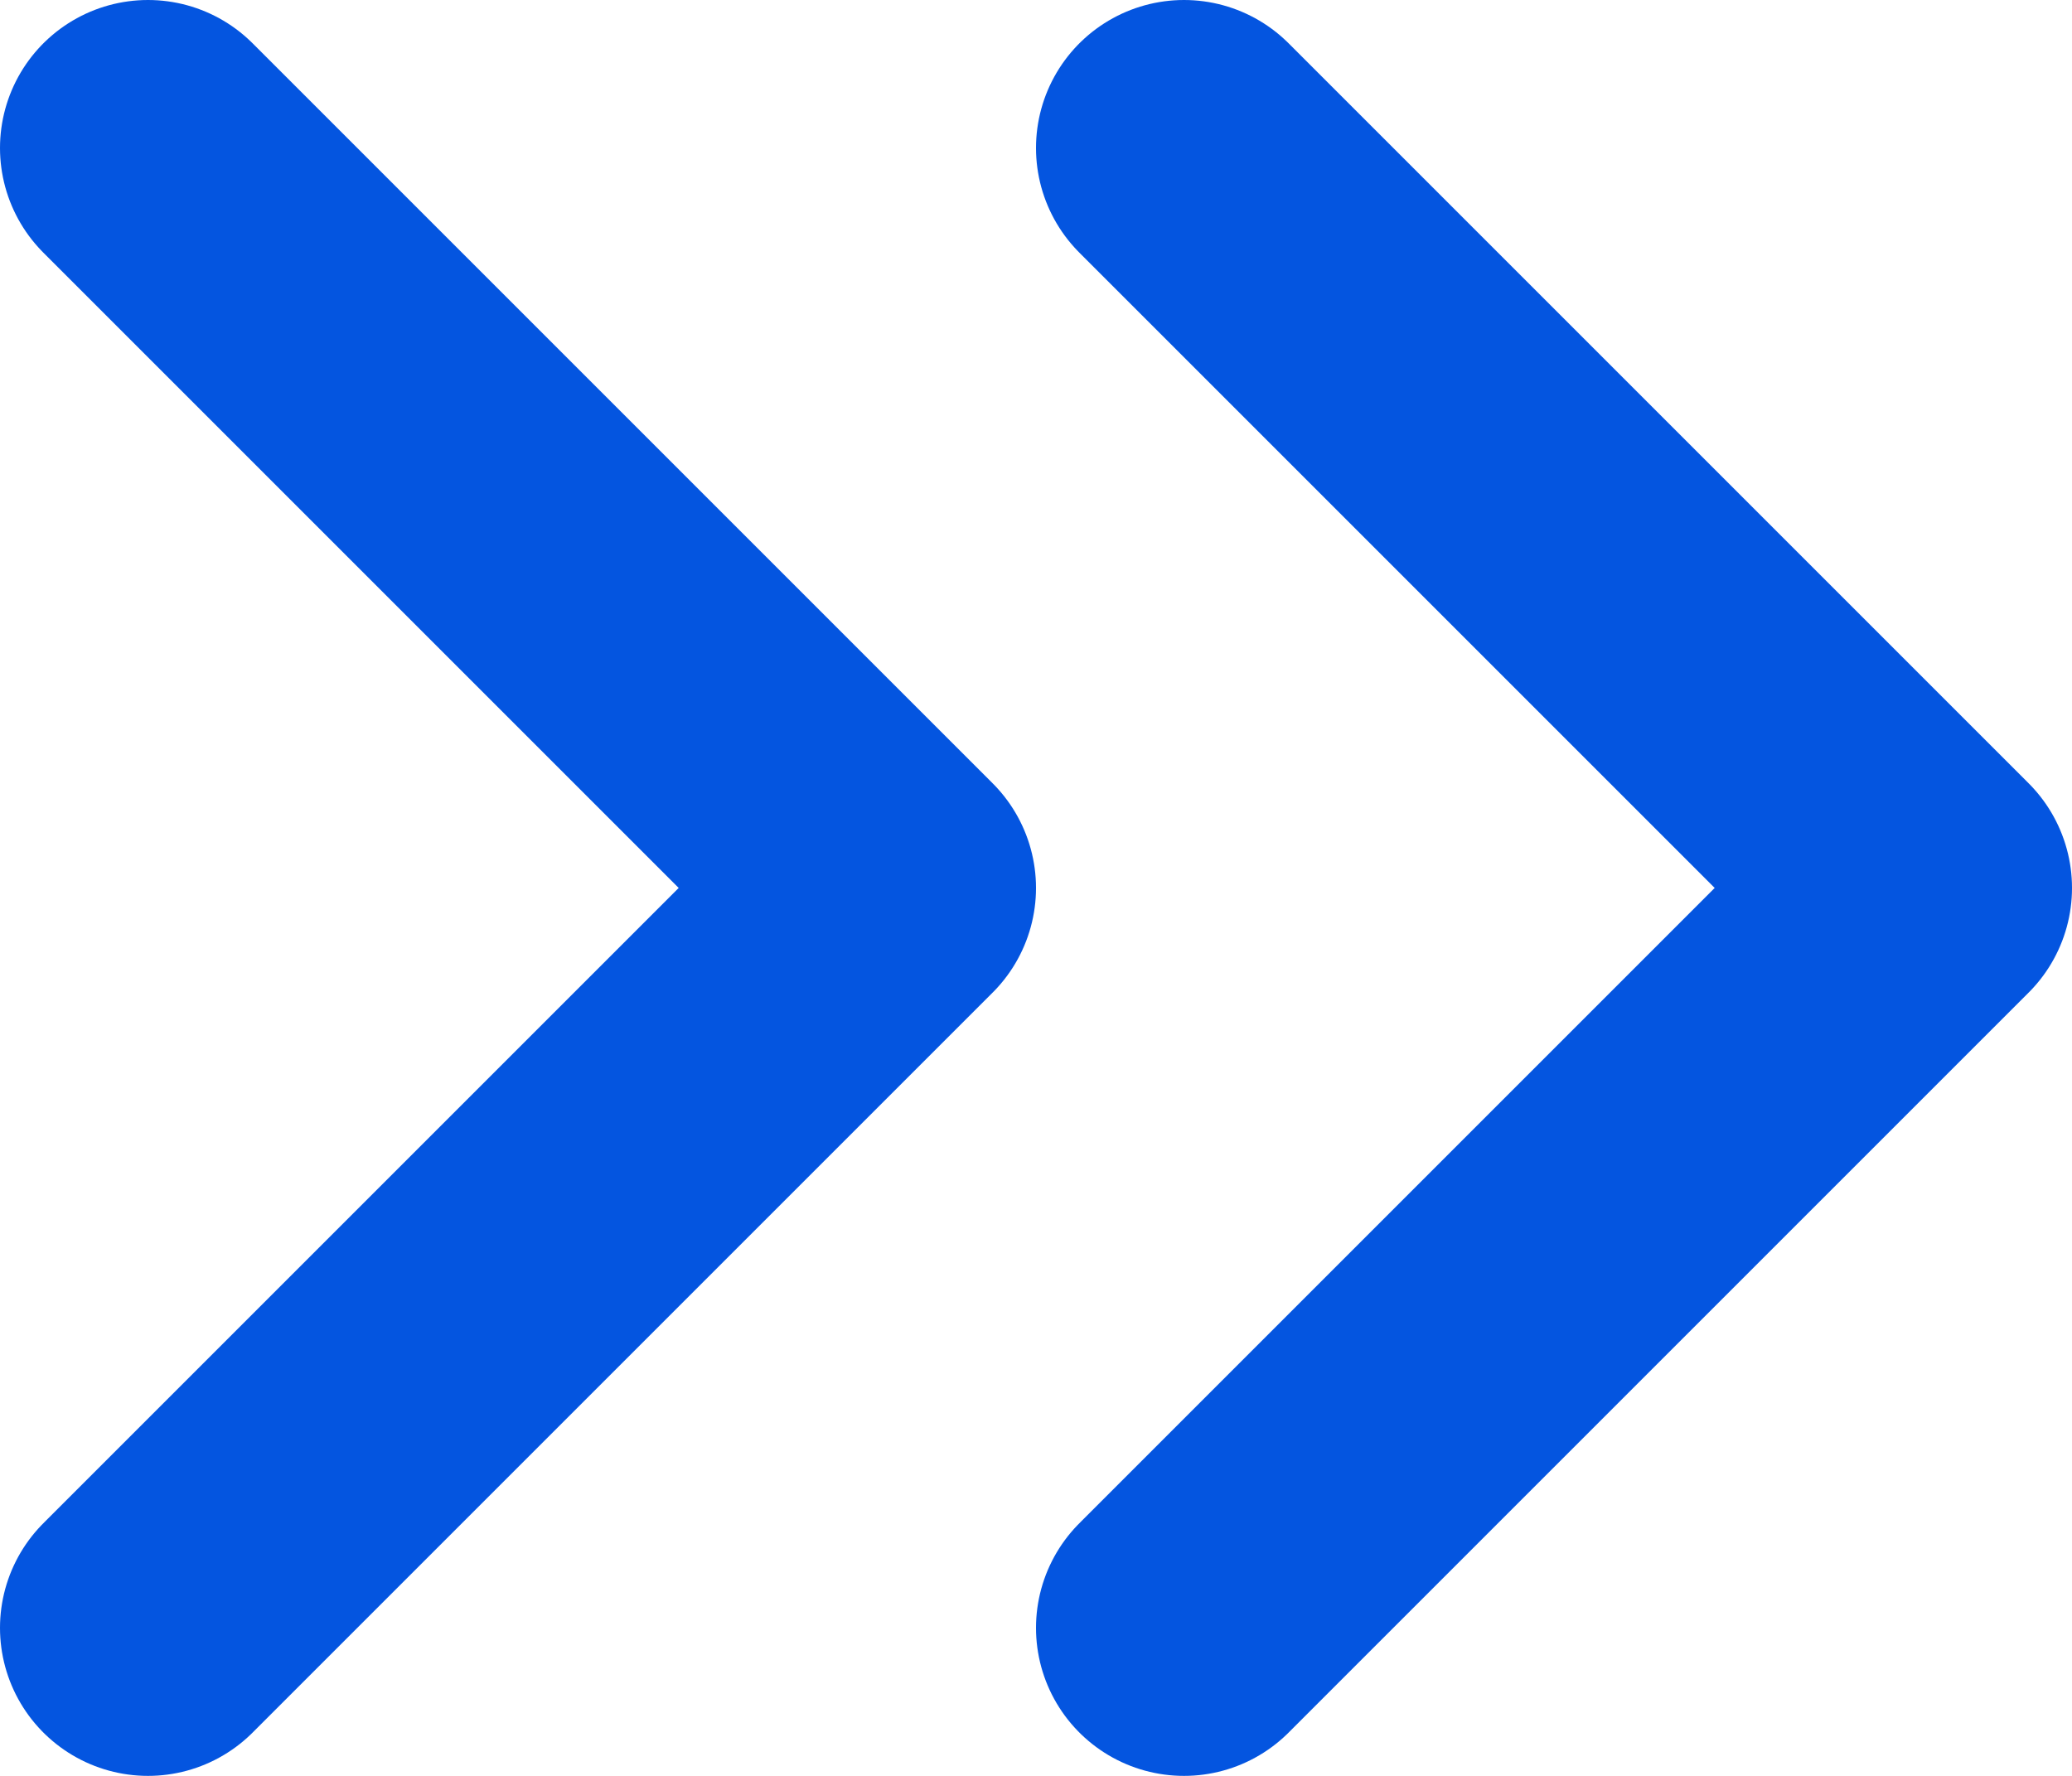
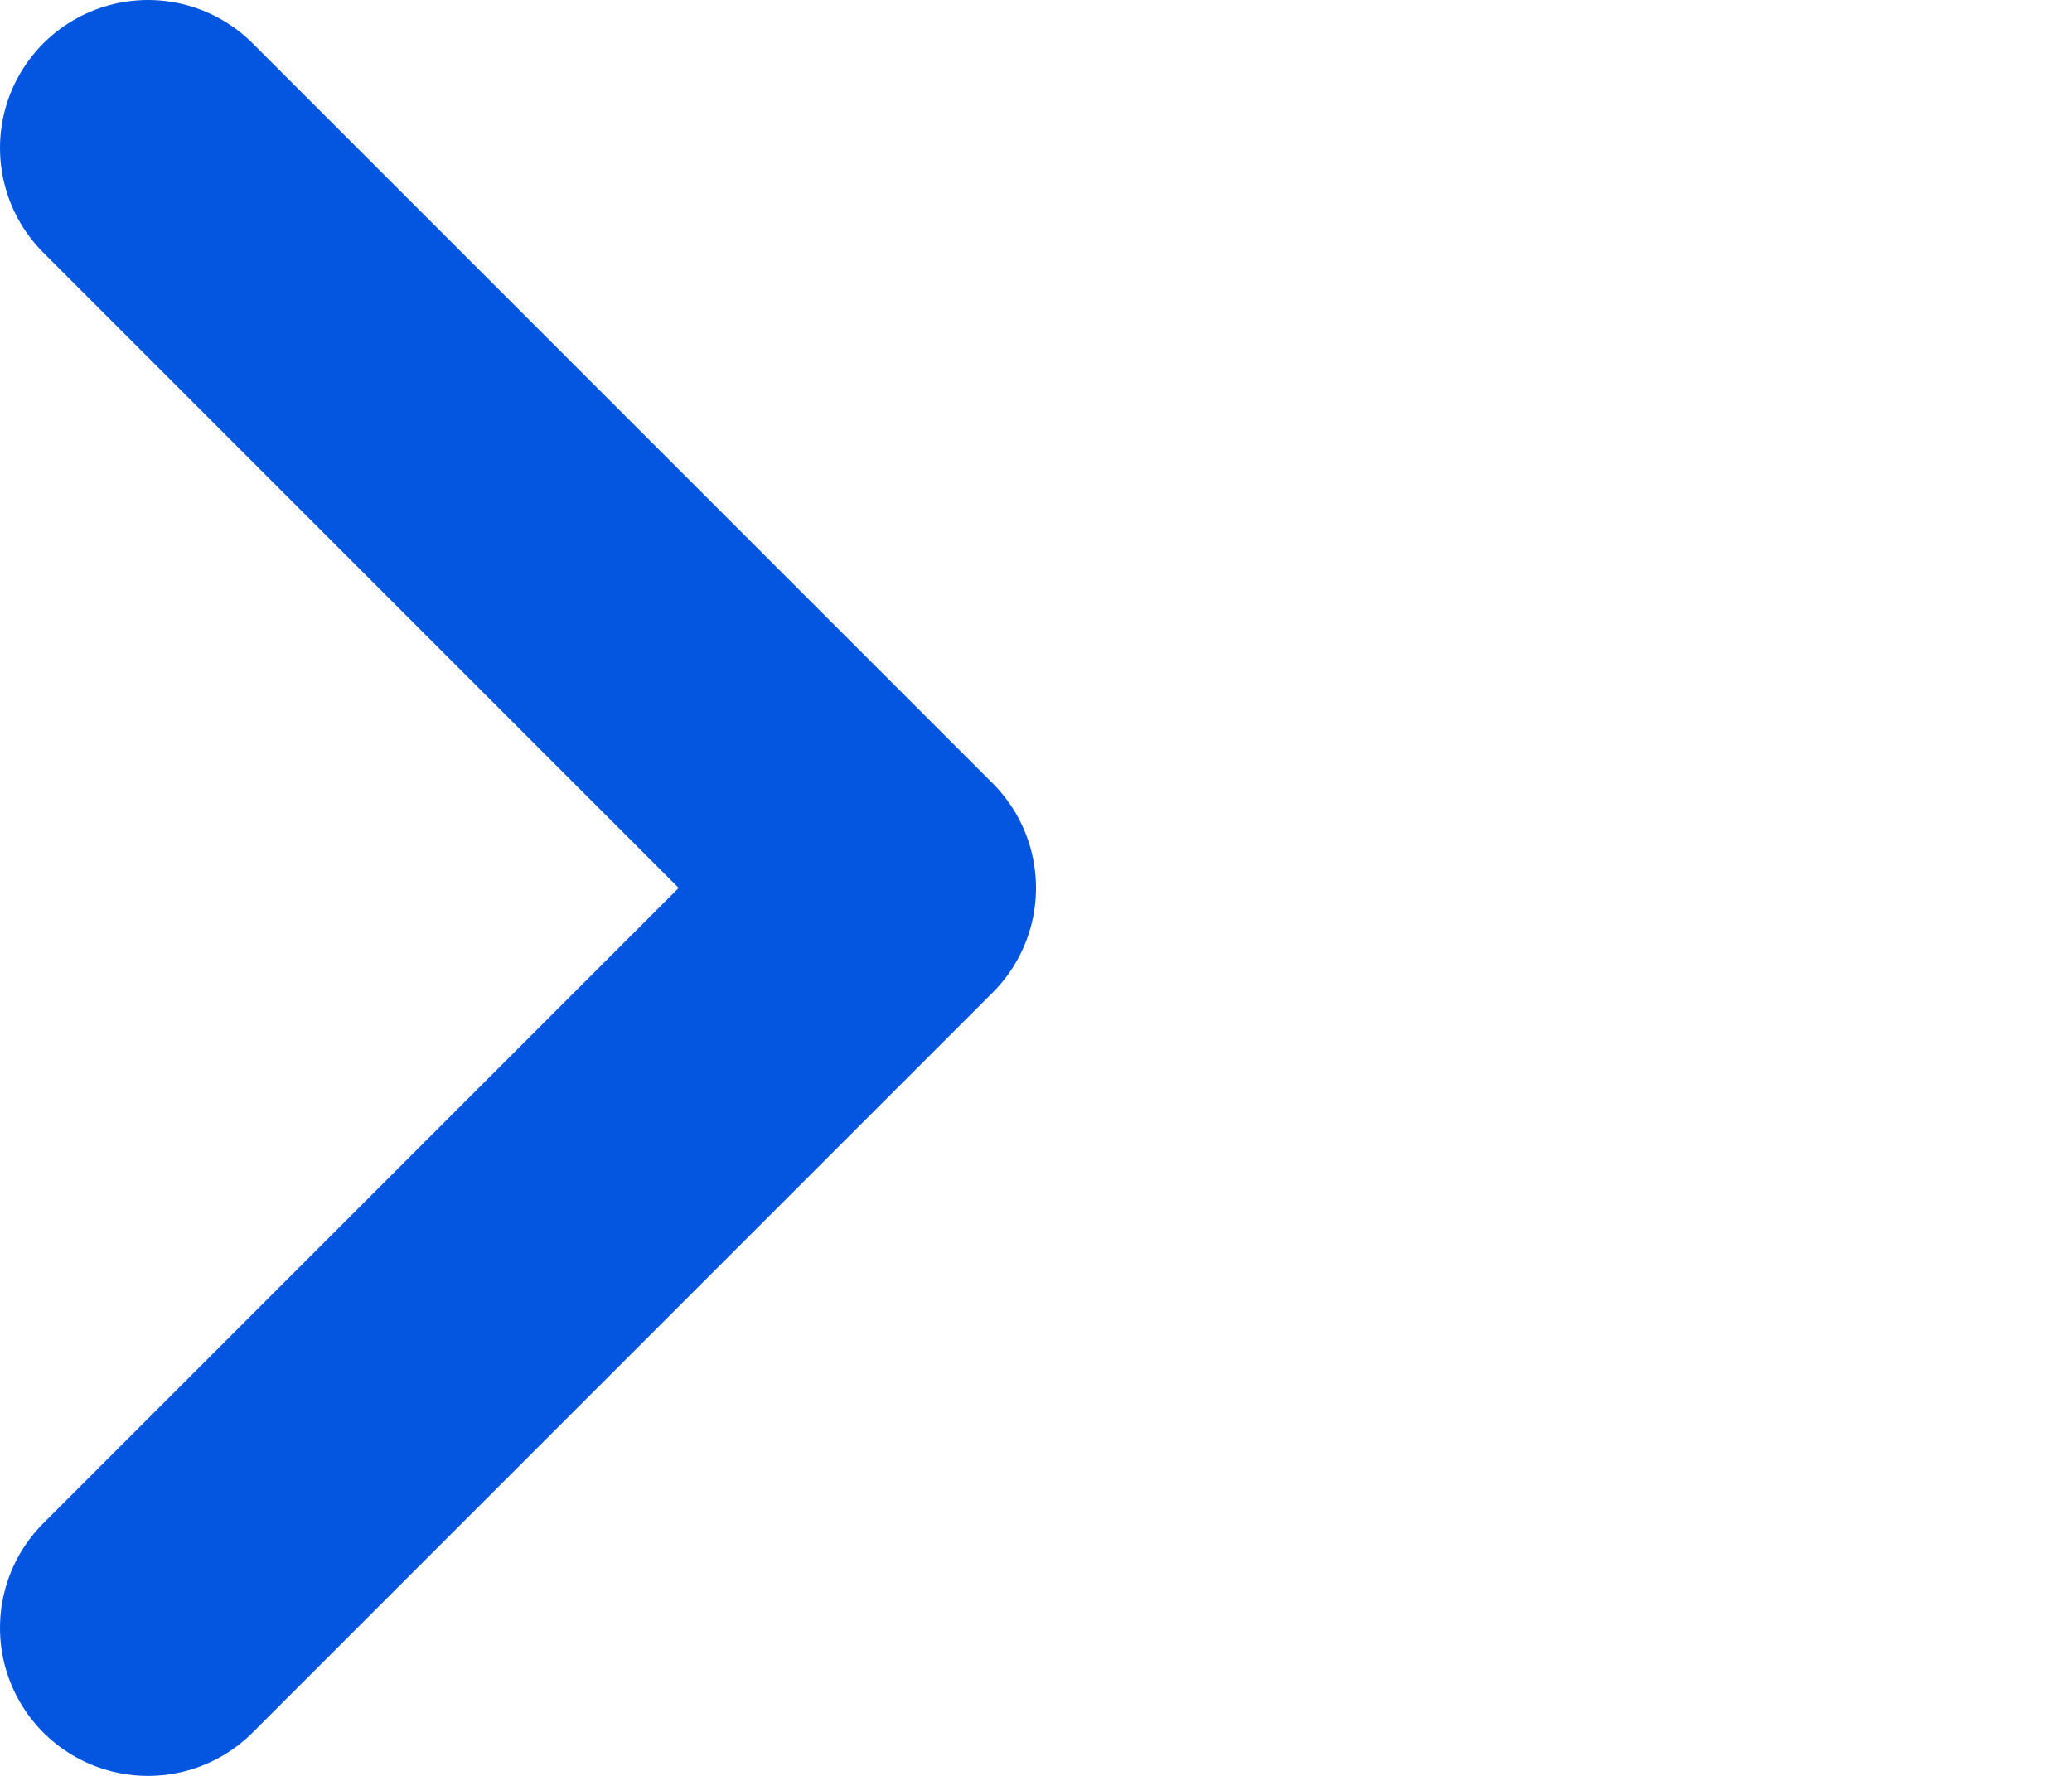
<svg xmlns="http://www.w3.org/2000/svg" width="14" height="12" viewBox="0 0 14 12" fill="none">
-   <path d="M8 11L13 6L8 1" stroke="#0455E0" stroke-width="2" stroke-linecap="round" stroke-linejoin="round" />
  <path d="M1 11L6 6L1 1" stroke="#0455E0" stroke-width="2" stroke-linecap="round" stroke-linejoin="round" />
</svg>